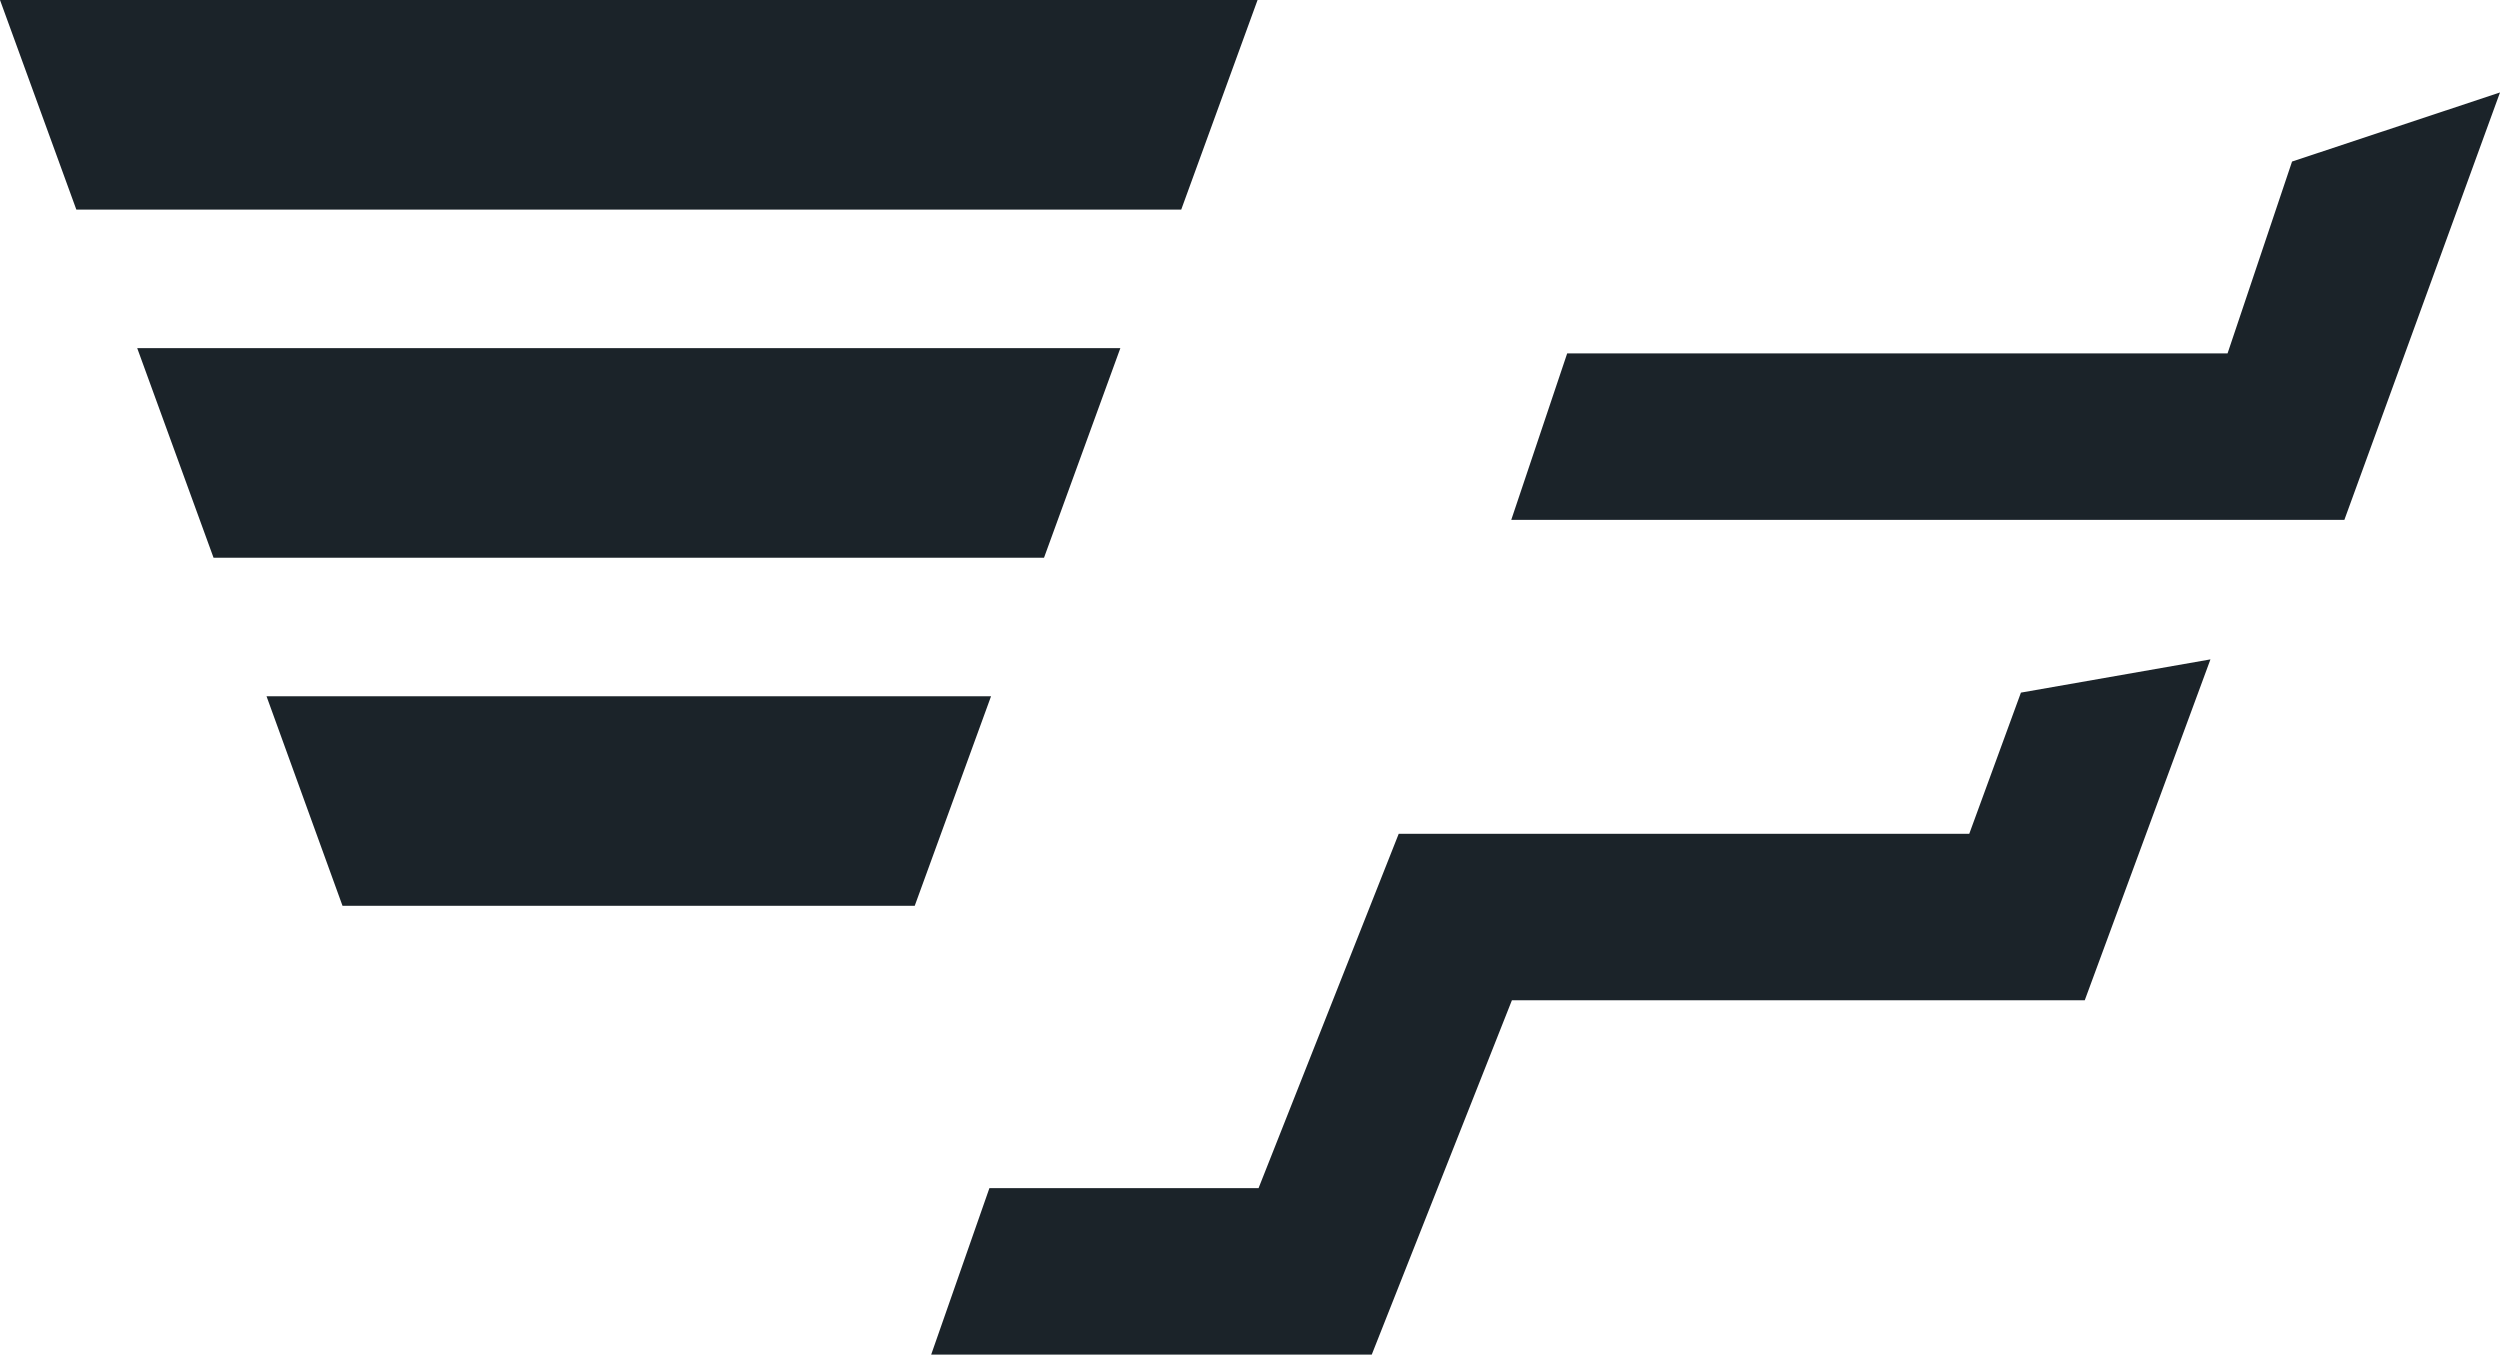
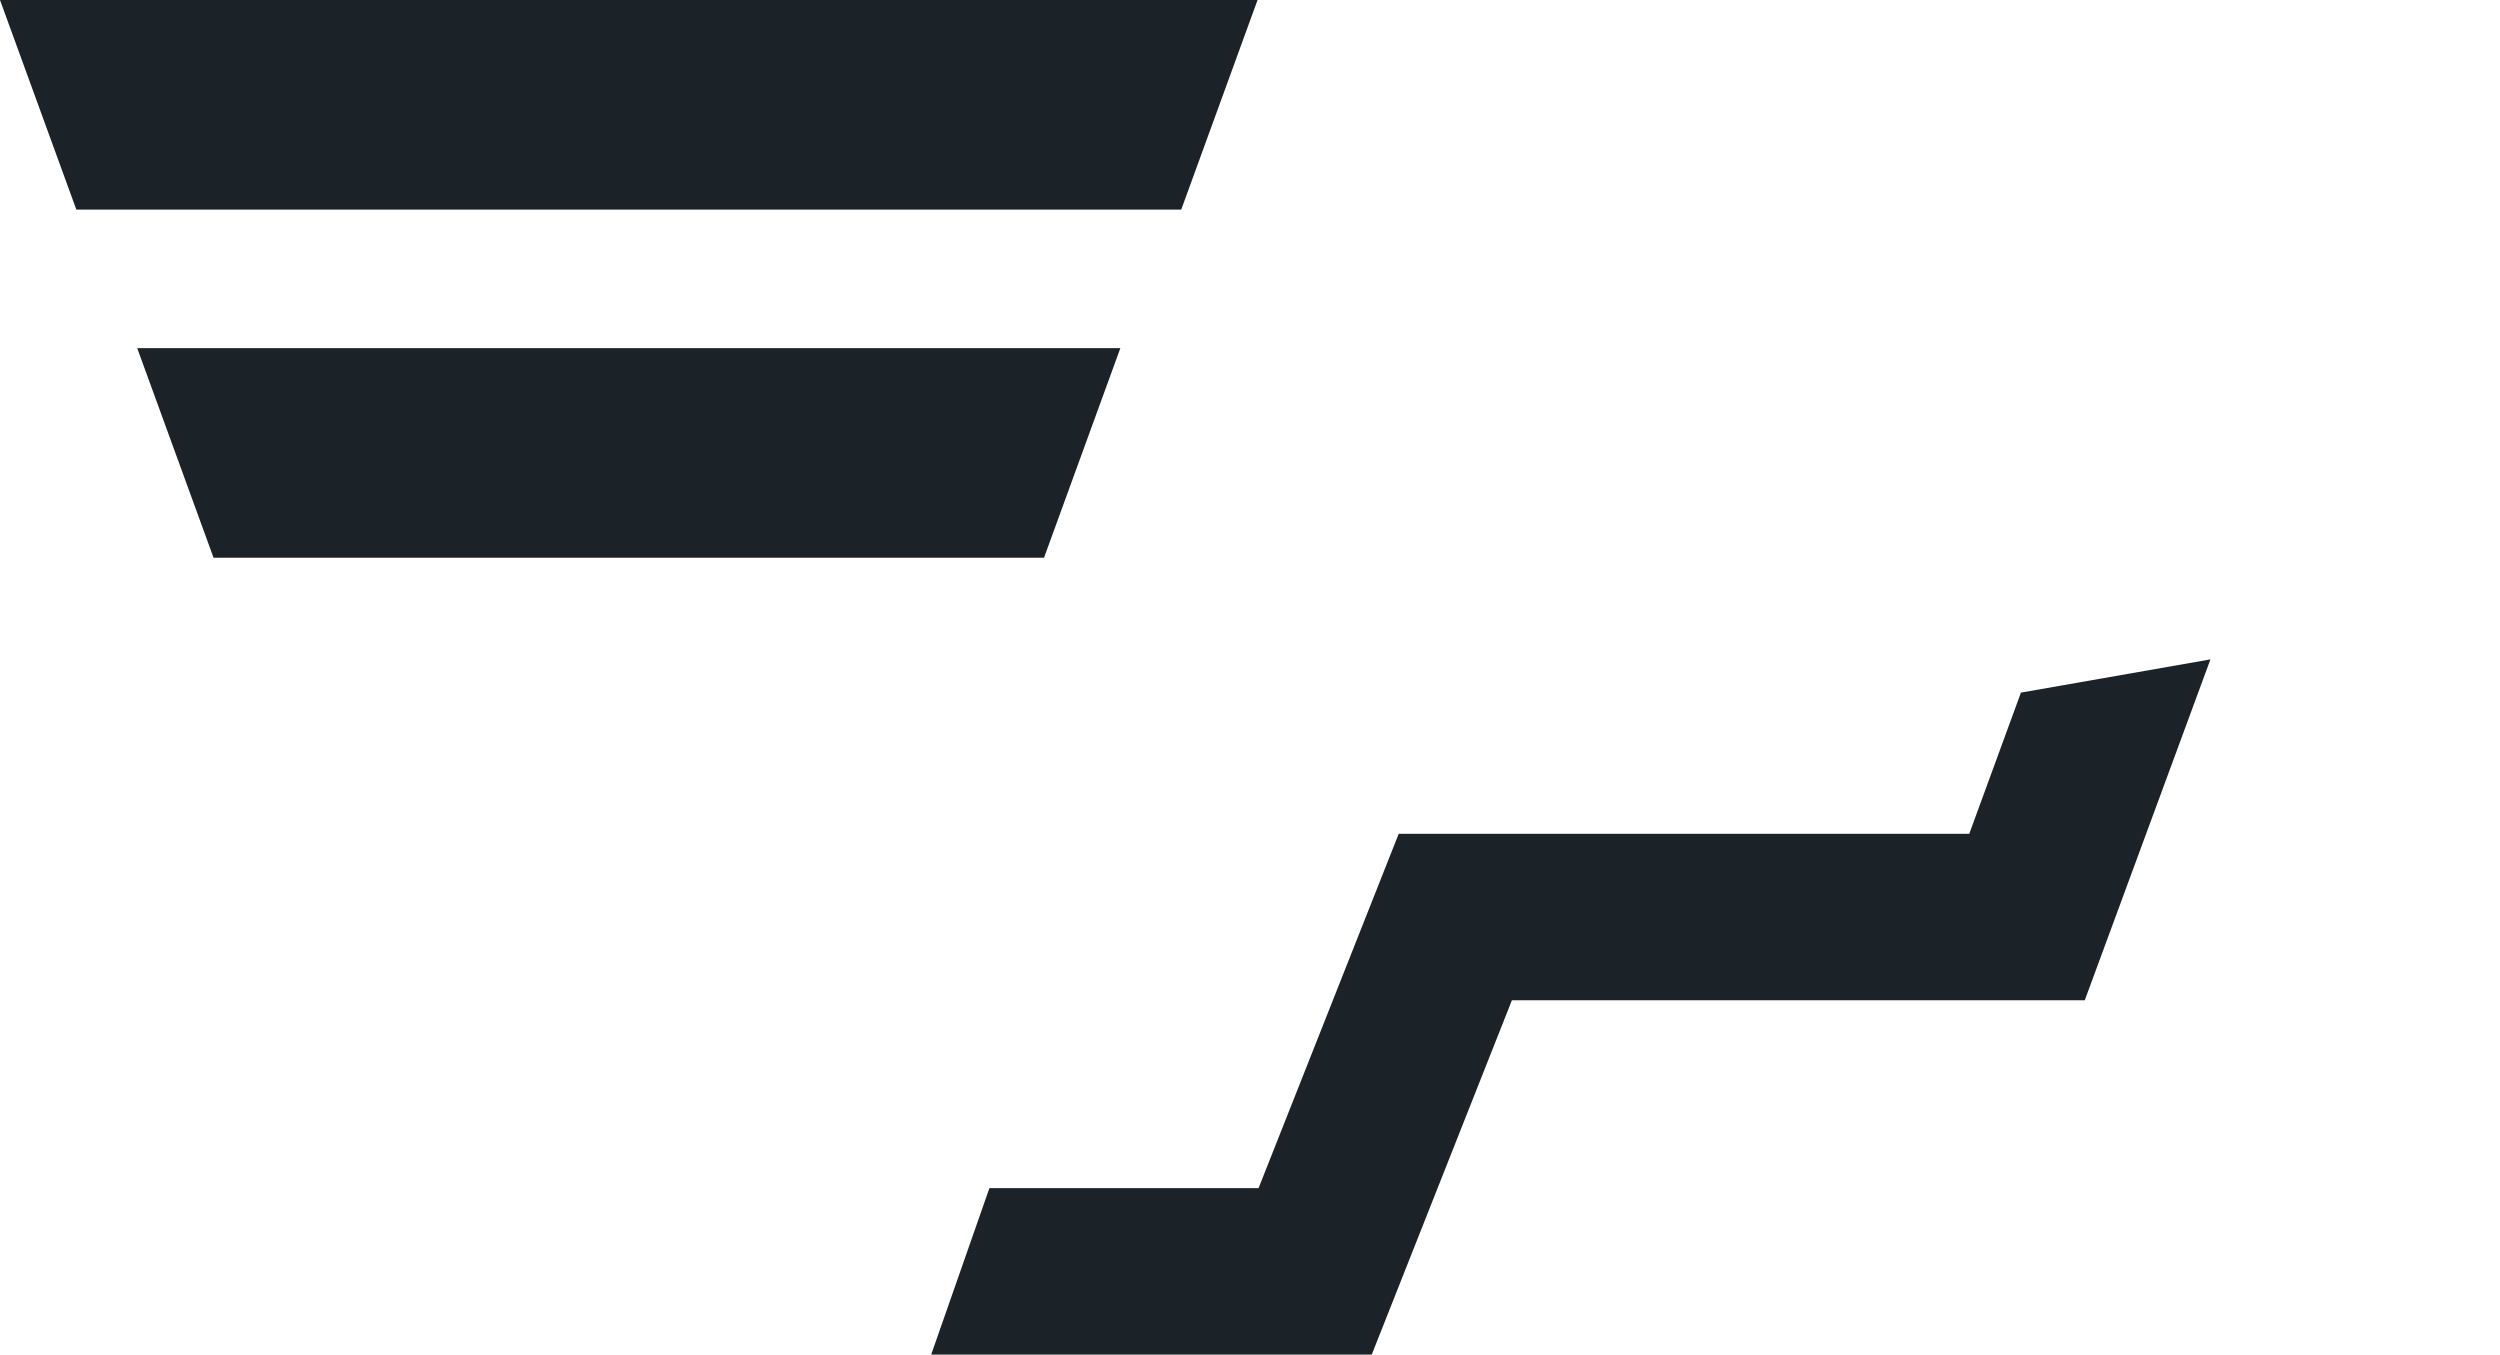
<svg xmlns="http://www.w3.org/2000/svg" viewBox="0 0 75.98 41.17">
  <defs>
    <style>.cls-1{fill:#1b2329;}</style>
  </defs>
  <g id="Lag_2" data-name="Lag 2">
    <g id="Lag_1-2" data-name="Lag 1">
      <polygon class="cls-1" points="41.69 41.17 28.3 41.17 30.07 36.11 38.25 36.11 42.51 25.34 59.85 25.34 61.42 21.05 67.18 20.04 63.36 30.4 45.95 30.4 41.69 41.17" />
-       <polygon class="cls-1" points="71.25 15.8 45.93 15.8 47.63 10.74 67.7 10.74 69.66 4.91 75.98 2.81 71.25 15.8" />
      <polygon class="cls-1" points="2.32 6.37 0 0 38.22 0 35.9 6.37 2.32 6.37" />
      <polygon class="cls-1" points="6.49 16.95 4.17 10.58 34.05 10.58 31.73 16.95 6.49 16.95" />
-       <polygon class="cls-1" points="10.41 27.53 8.1 21.16 30.12 21.16 27.8 27.53 10.41 27.53" />
    </g>
  </g>
</svg>